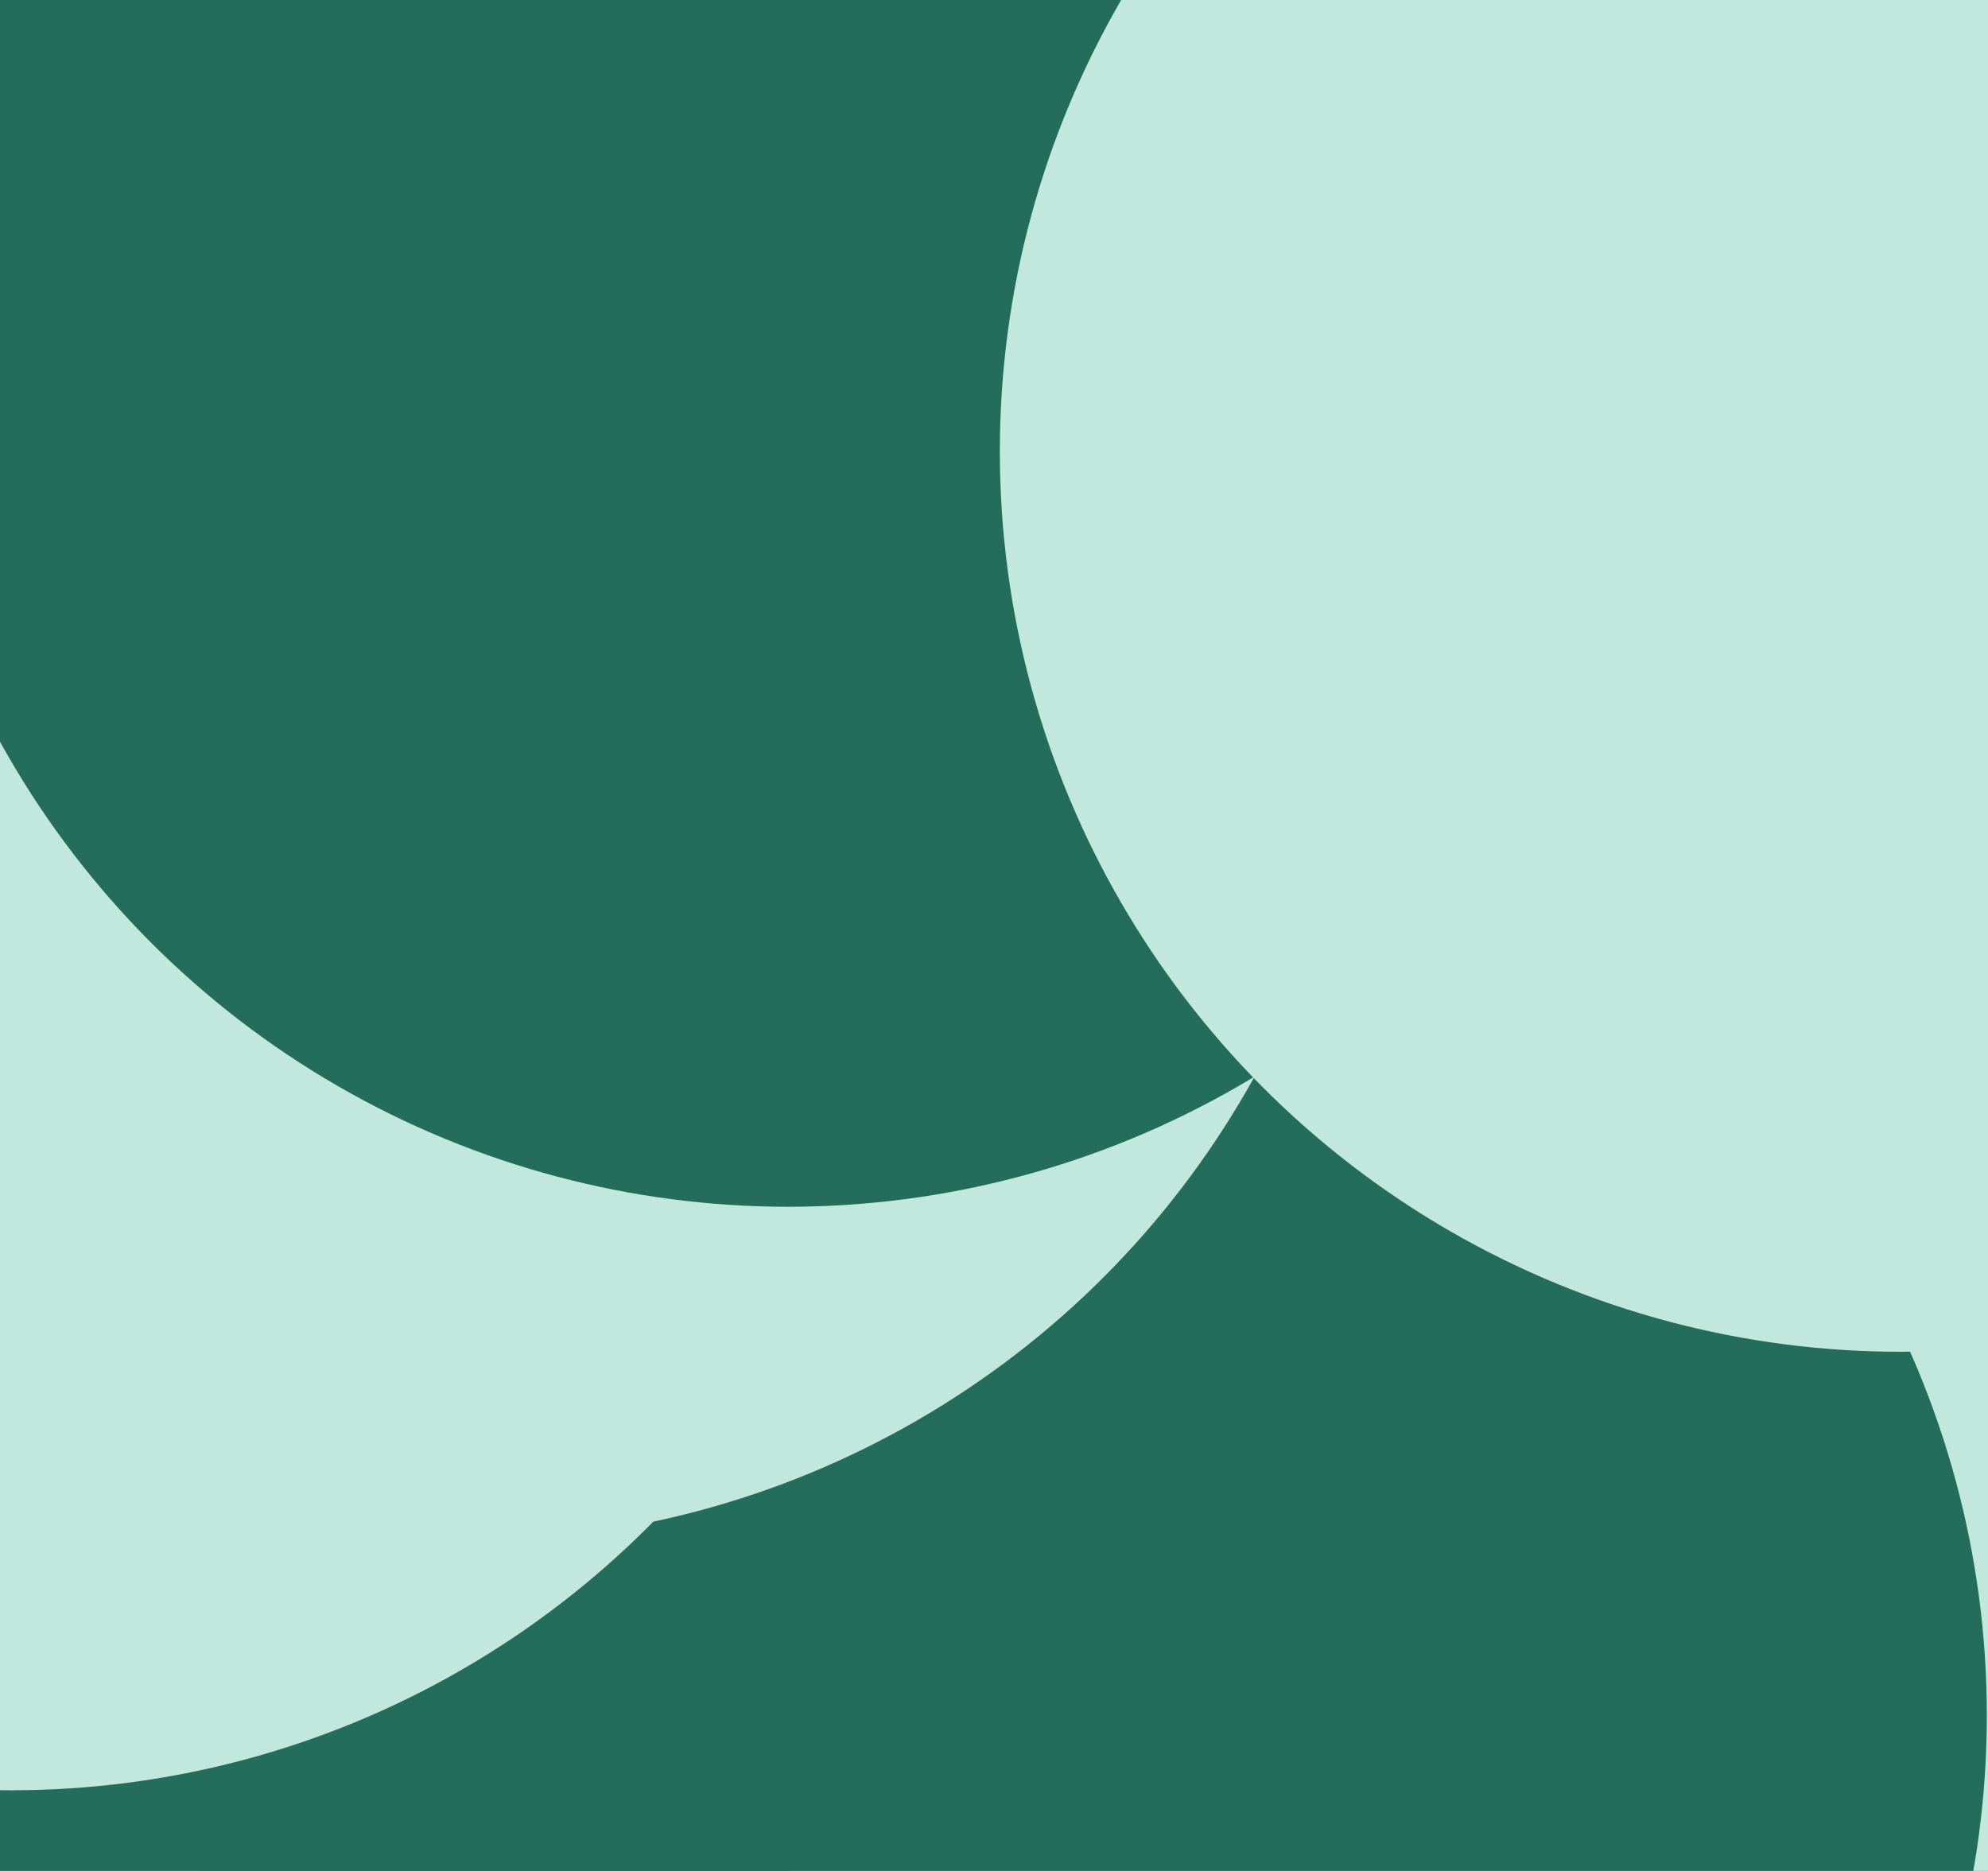
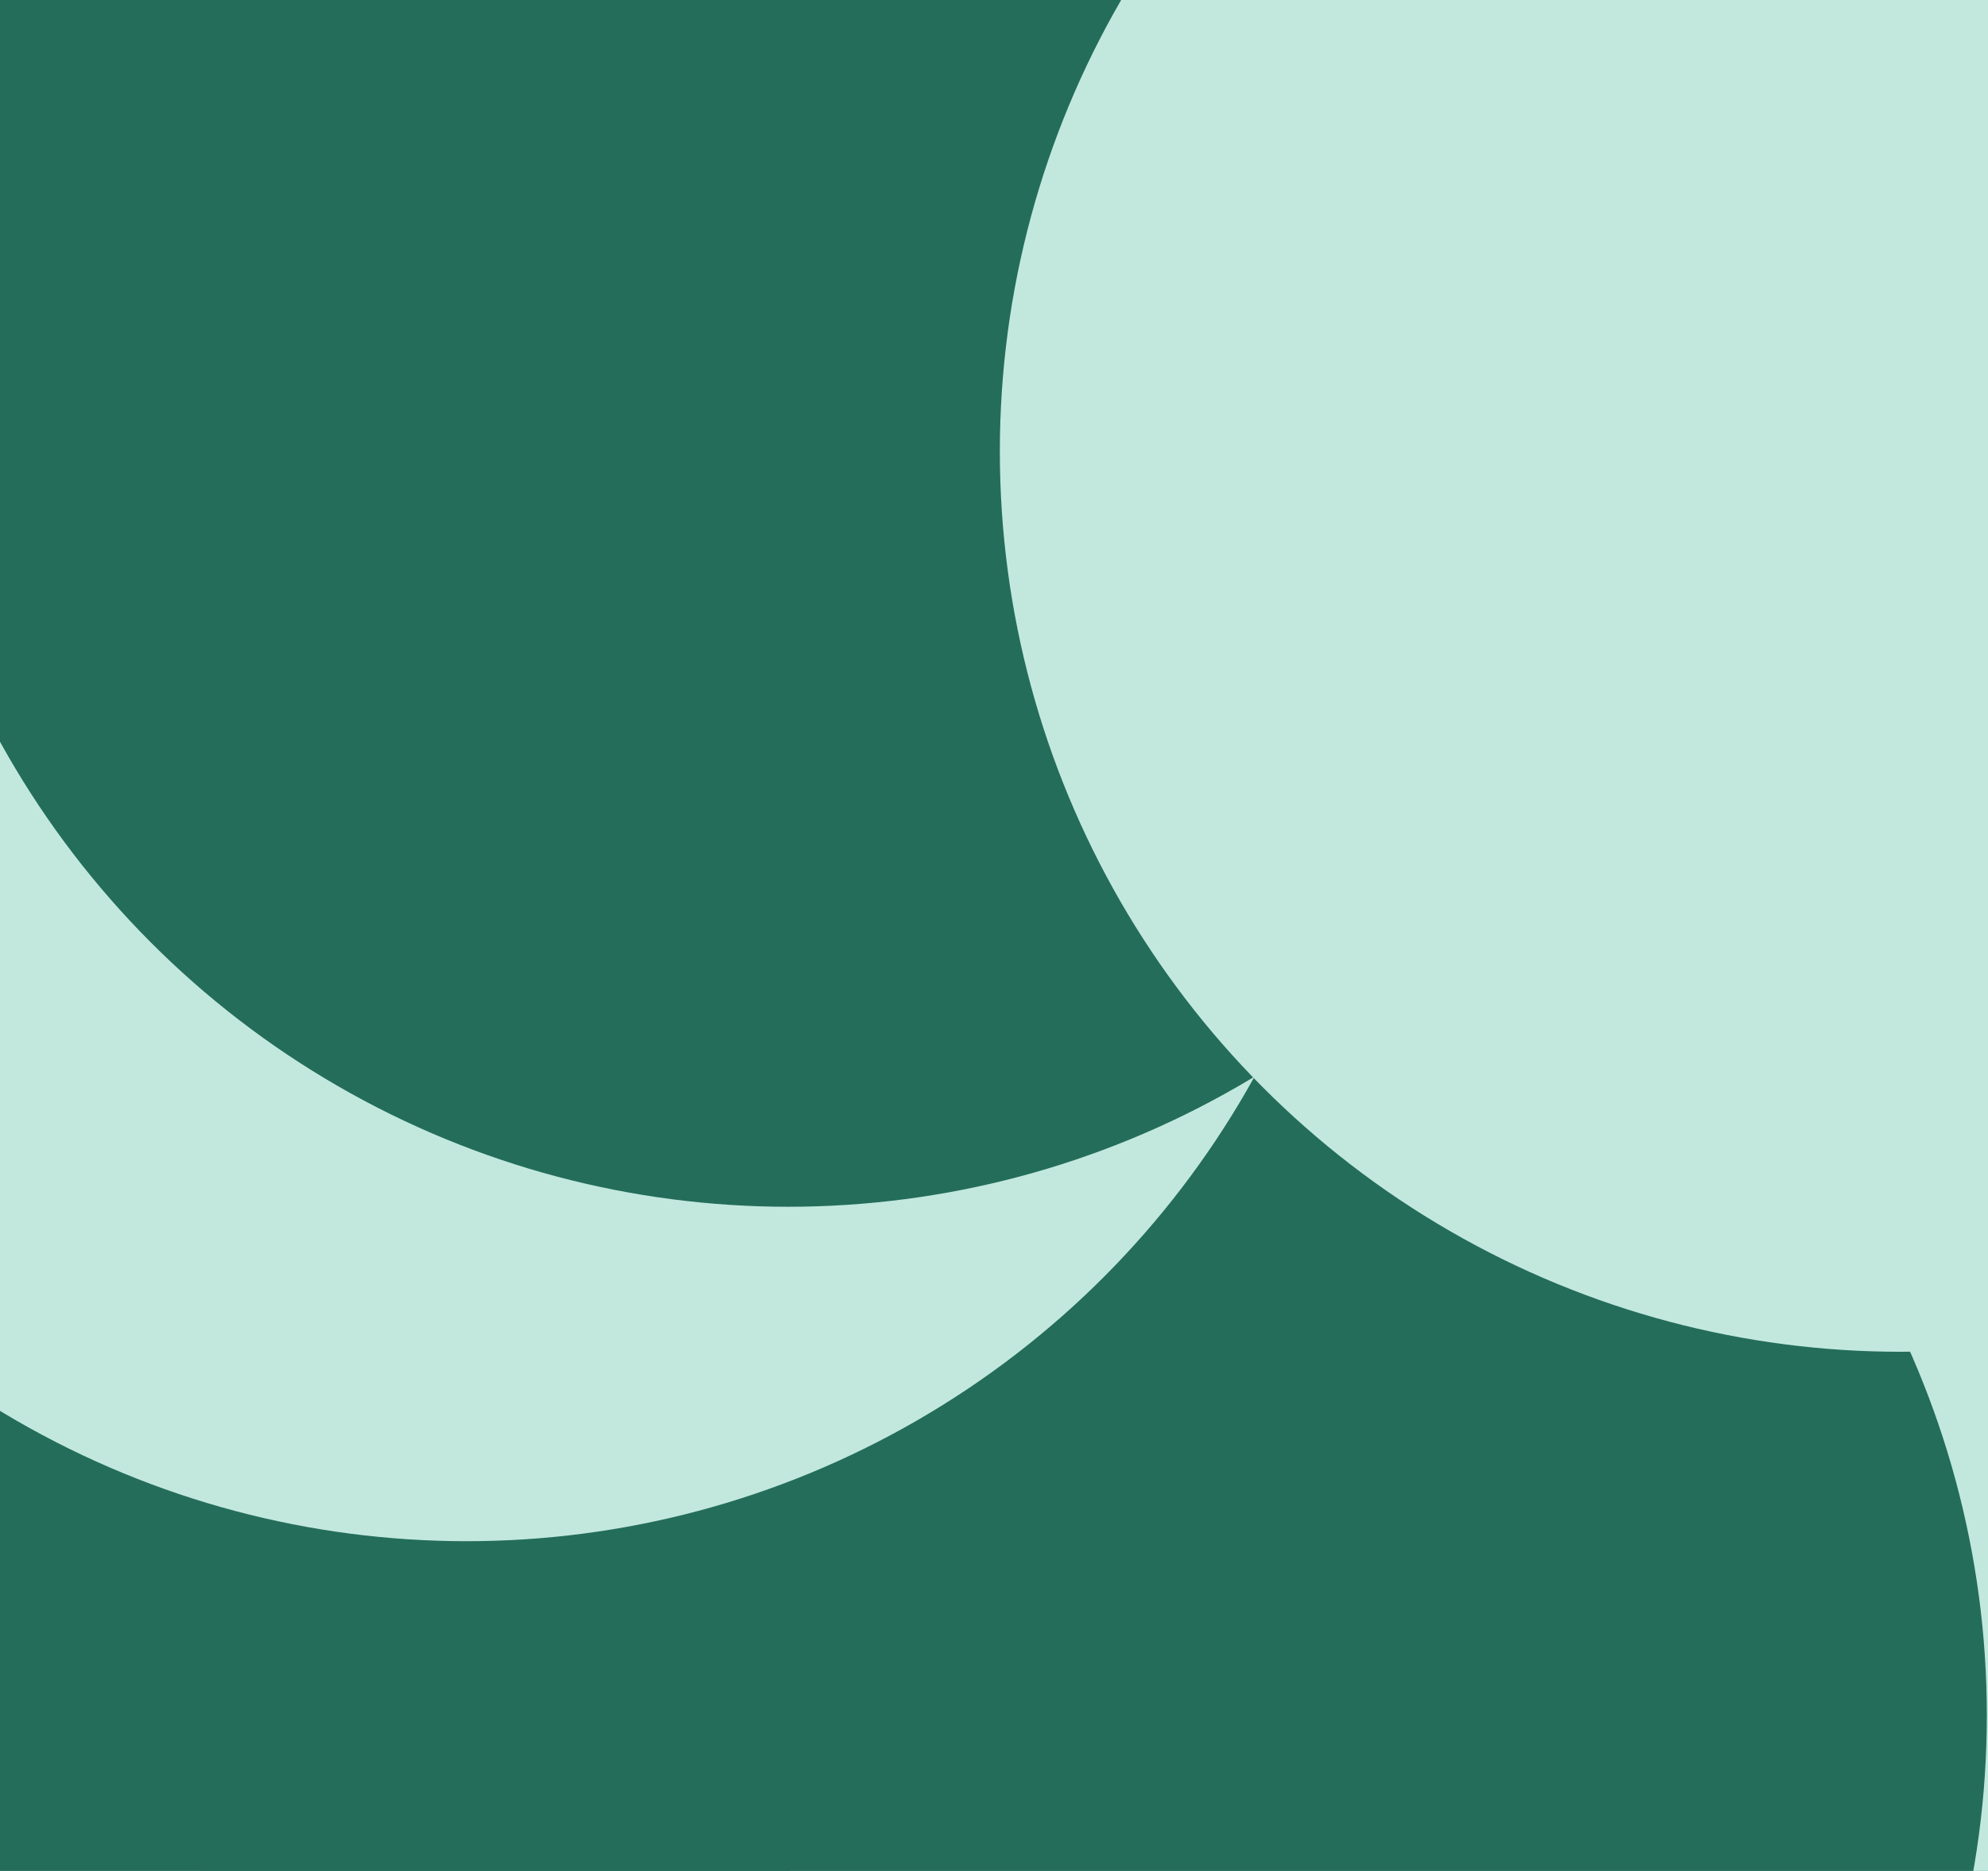
<svg xmlns="http://www.w3.org/2000/svg" id="visual" viewBox="0 0 1700 1600" width="1700" height="1600" version="1.1">
  <defs>
    <filter id="blur1" x="-10%" y="-10%" width="120%" height="120%">
      <feFlood flood-opacity="0" result="BackgroundImageFix" />
      <feBlend mode="normal" in="SourceGraphic" in2="BackgroundImageFix" result="shape" />
      <feGaussianBlur stdDeviation="347" result="effect1_foregroundBlur" />
    </filter>
  </defs>
  <rect width="1700" height="1600" fill="#246d5b" />
  <g filter="url(#blur1)">
    <circle cx="1443" cy="1544" fill="#c2e8de" r="770" />
    <circle cx="929" cy="1467" fill="#246d5b" r="770" />
-     <circle cx="10" cy="761" fill="#c2e8de" r="770" />
    <circle cx="399" cy="548" fill="#c2e8de" r="770" />
    <circle cx="674" cy="262" fill="#246d5b" r="770" />
    <circle cx="1625" cy="386" fill="#c2e8de" r="770" />
  </g>
</svg>